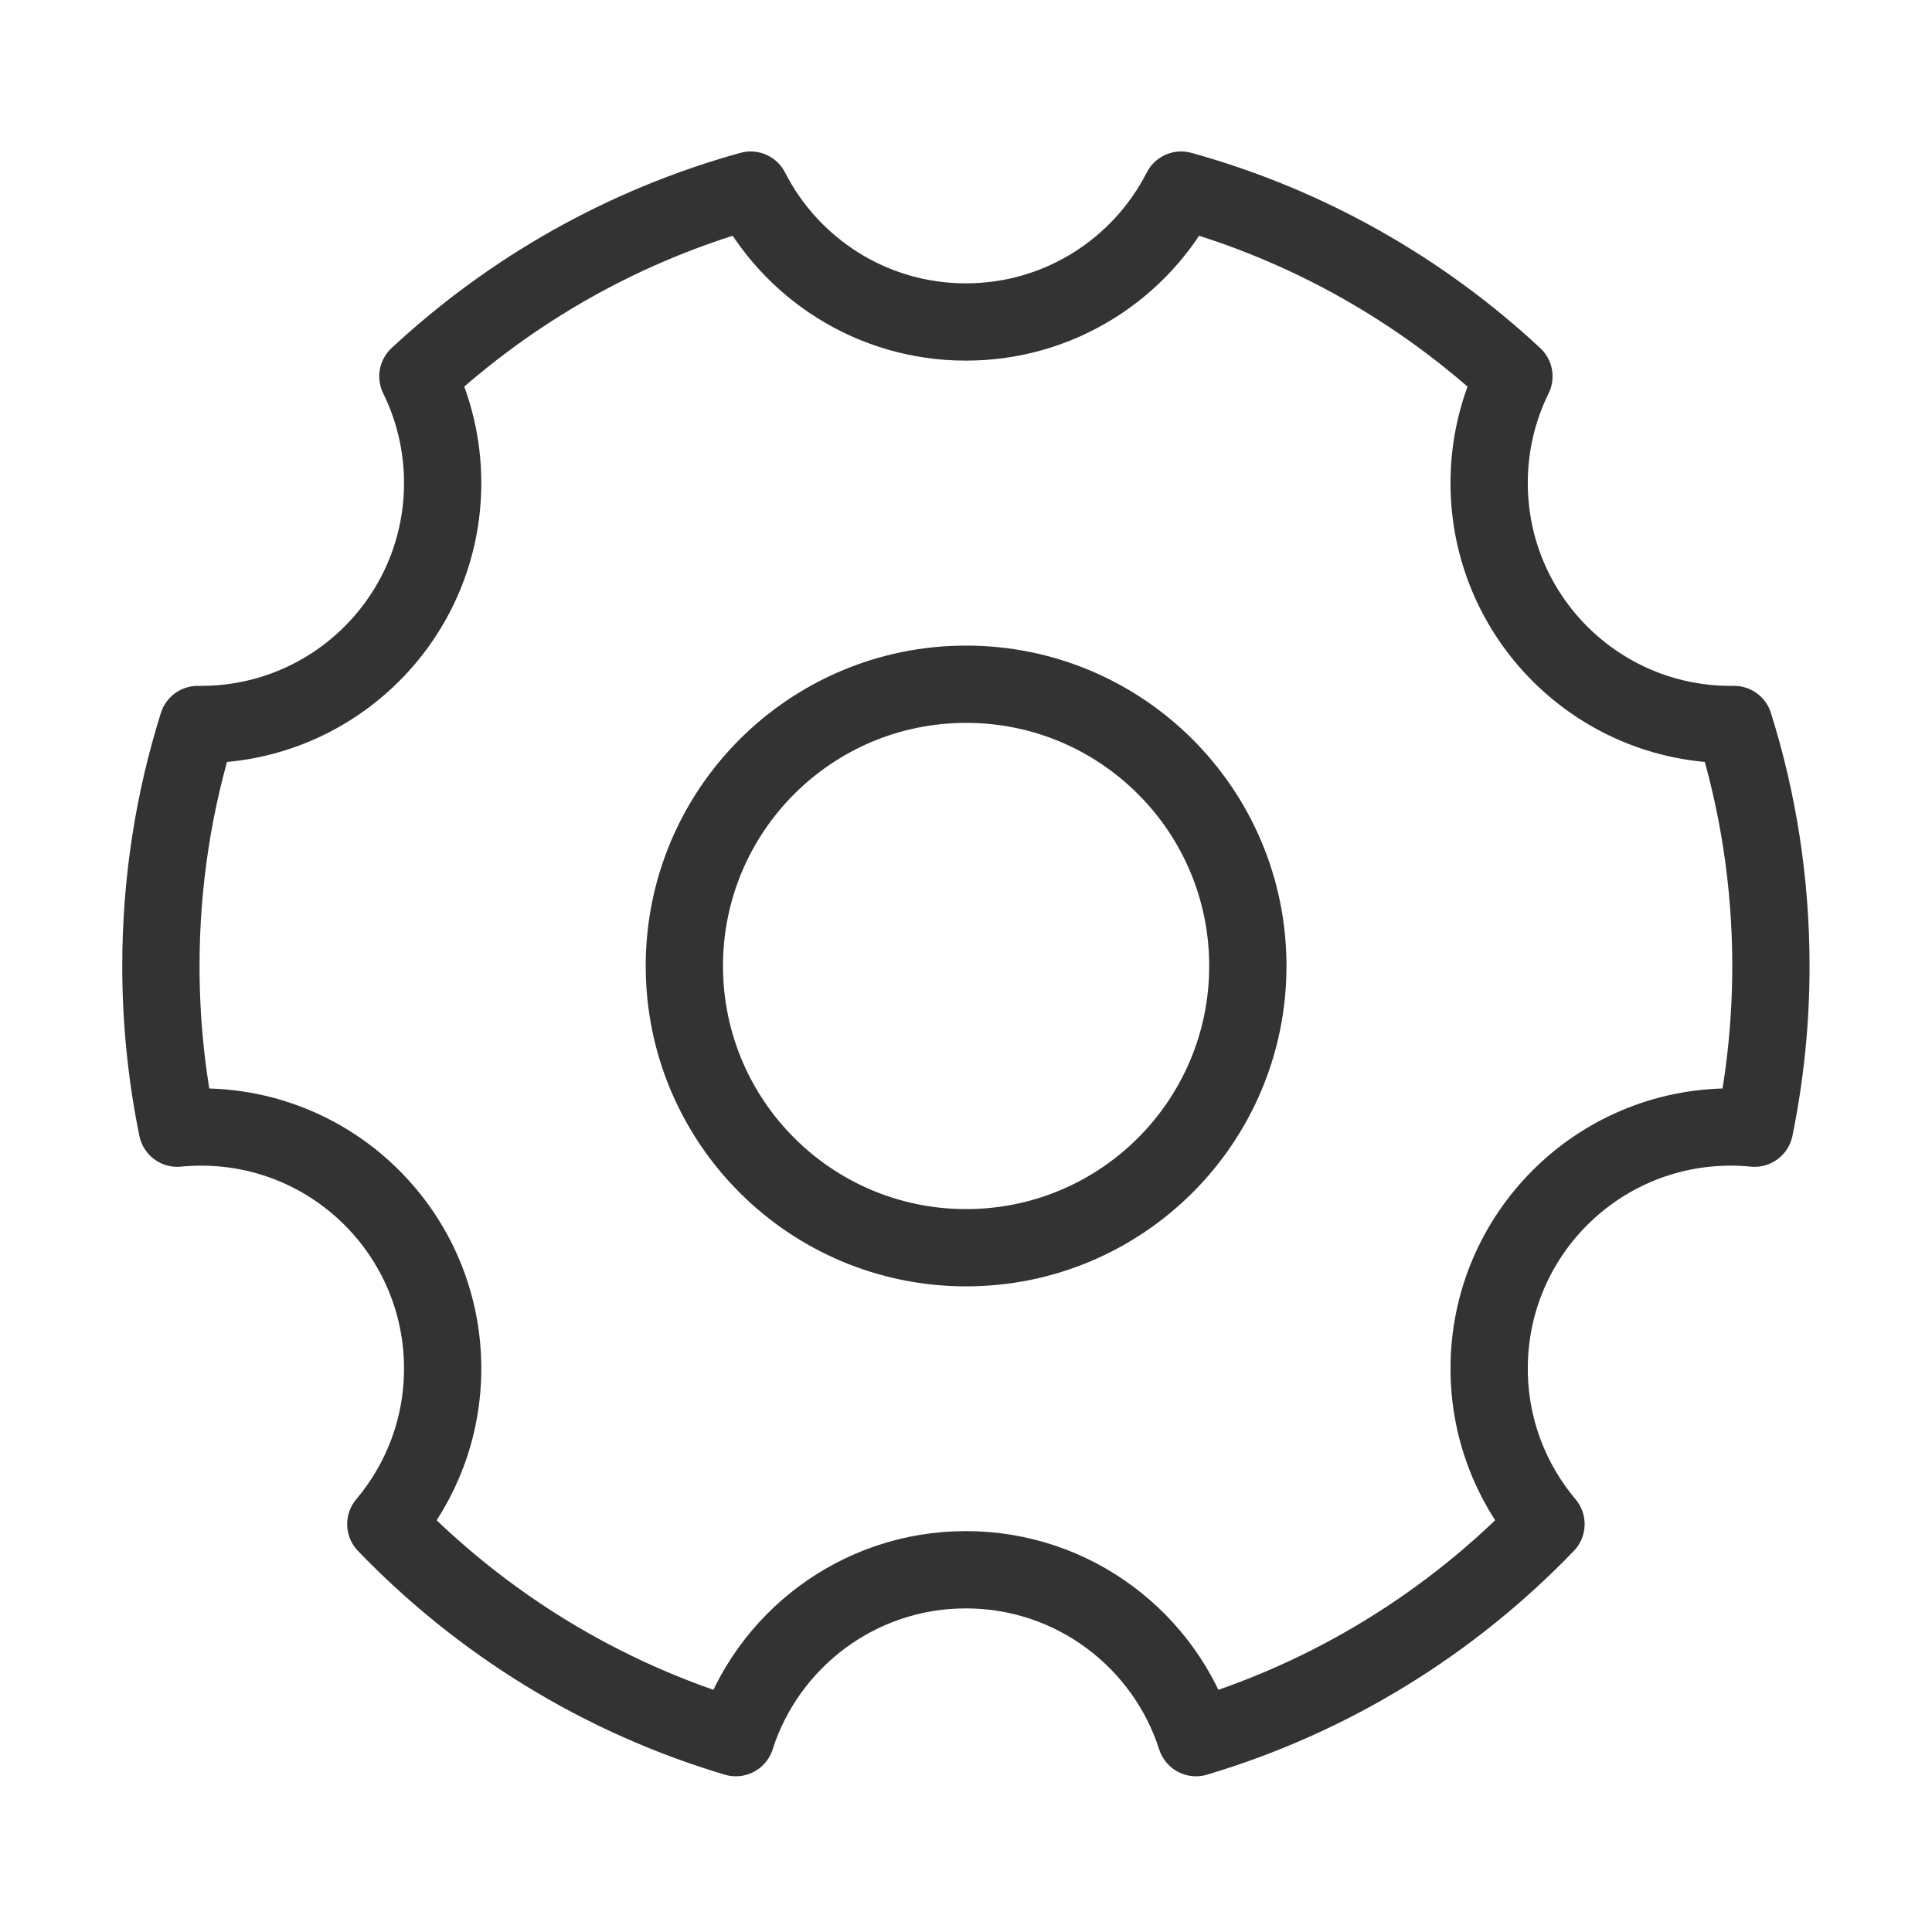
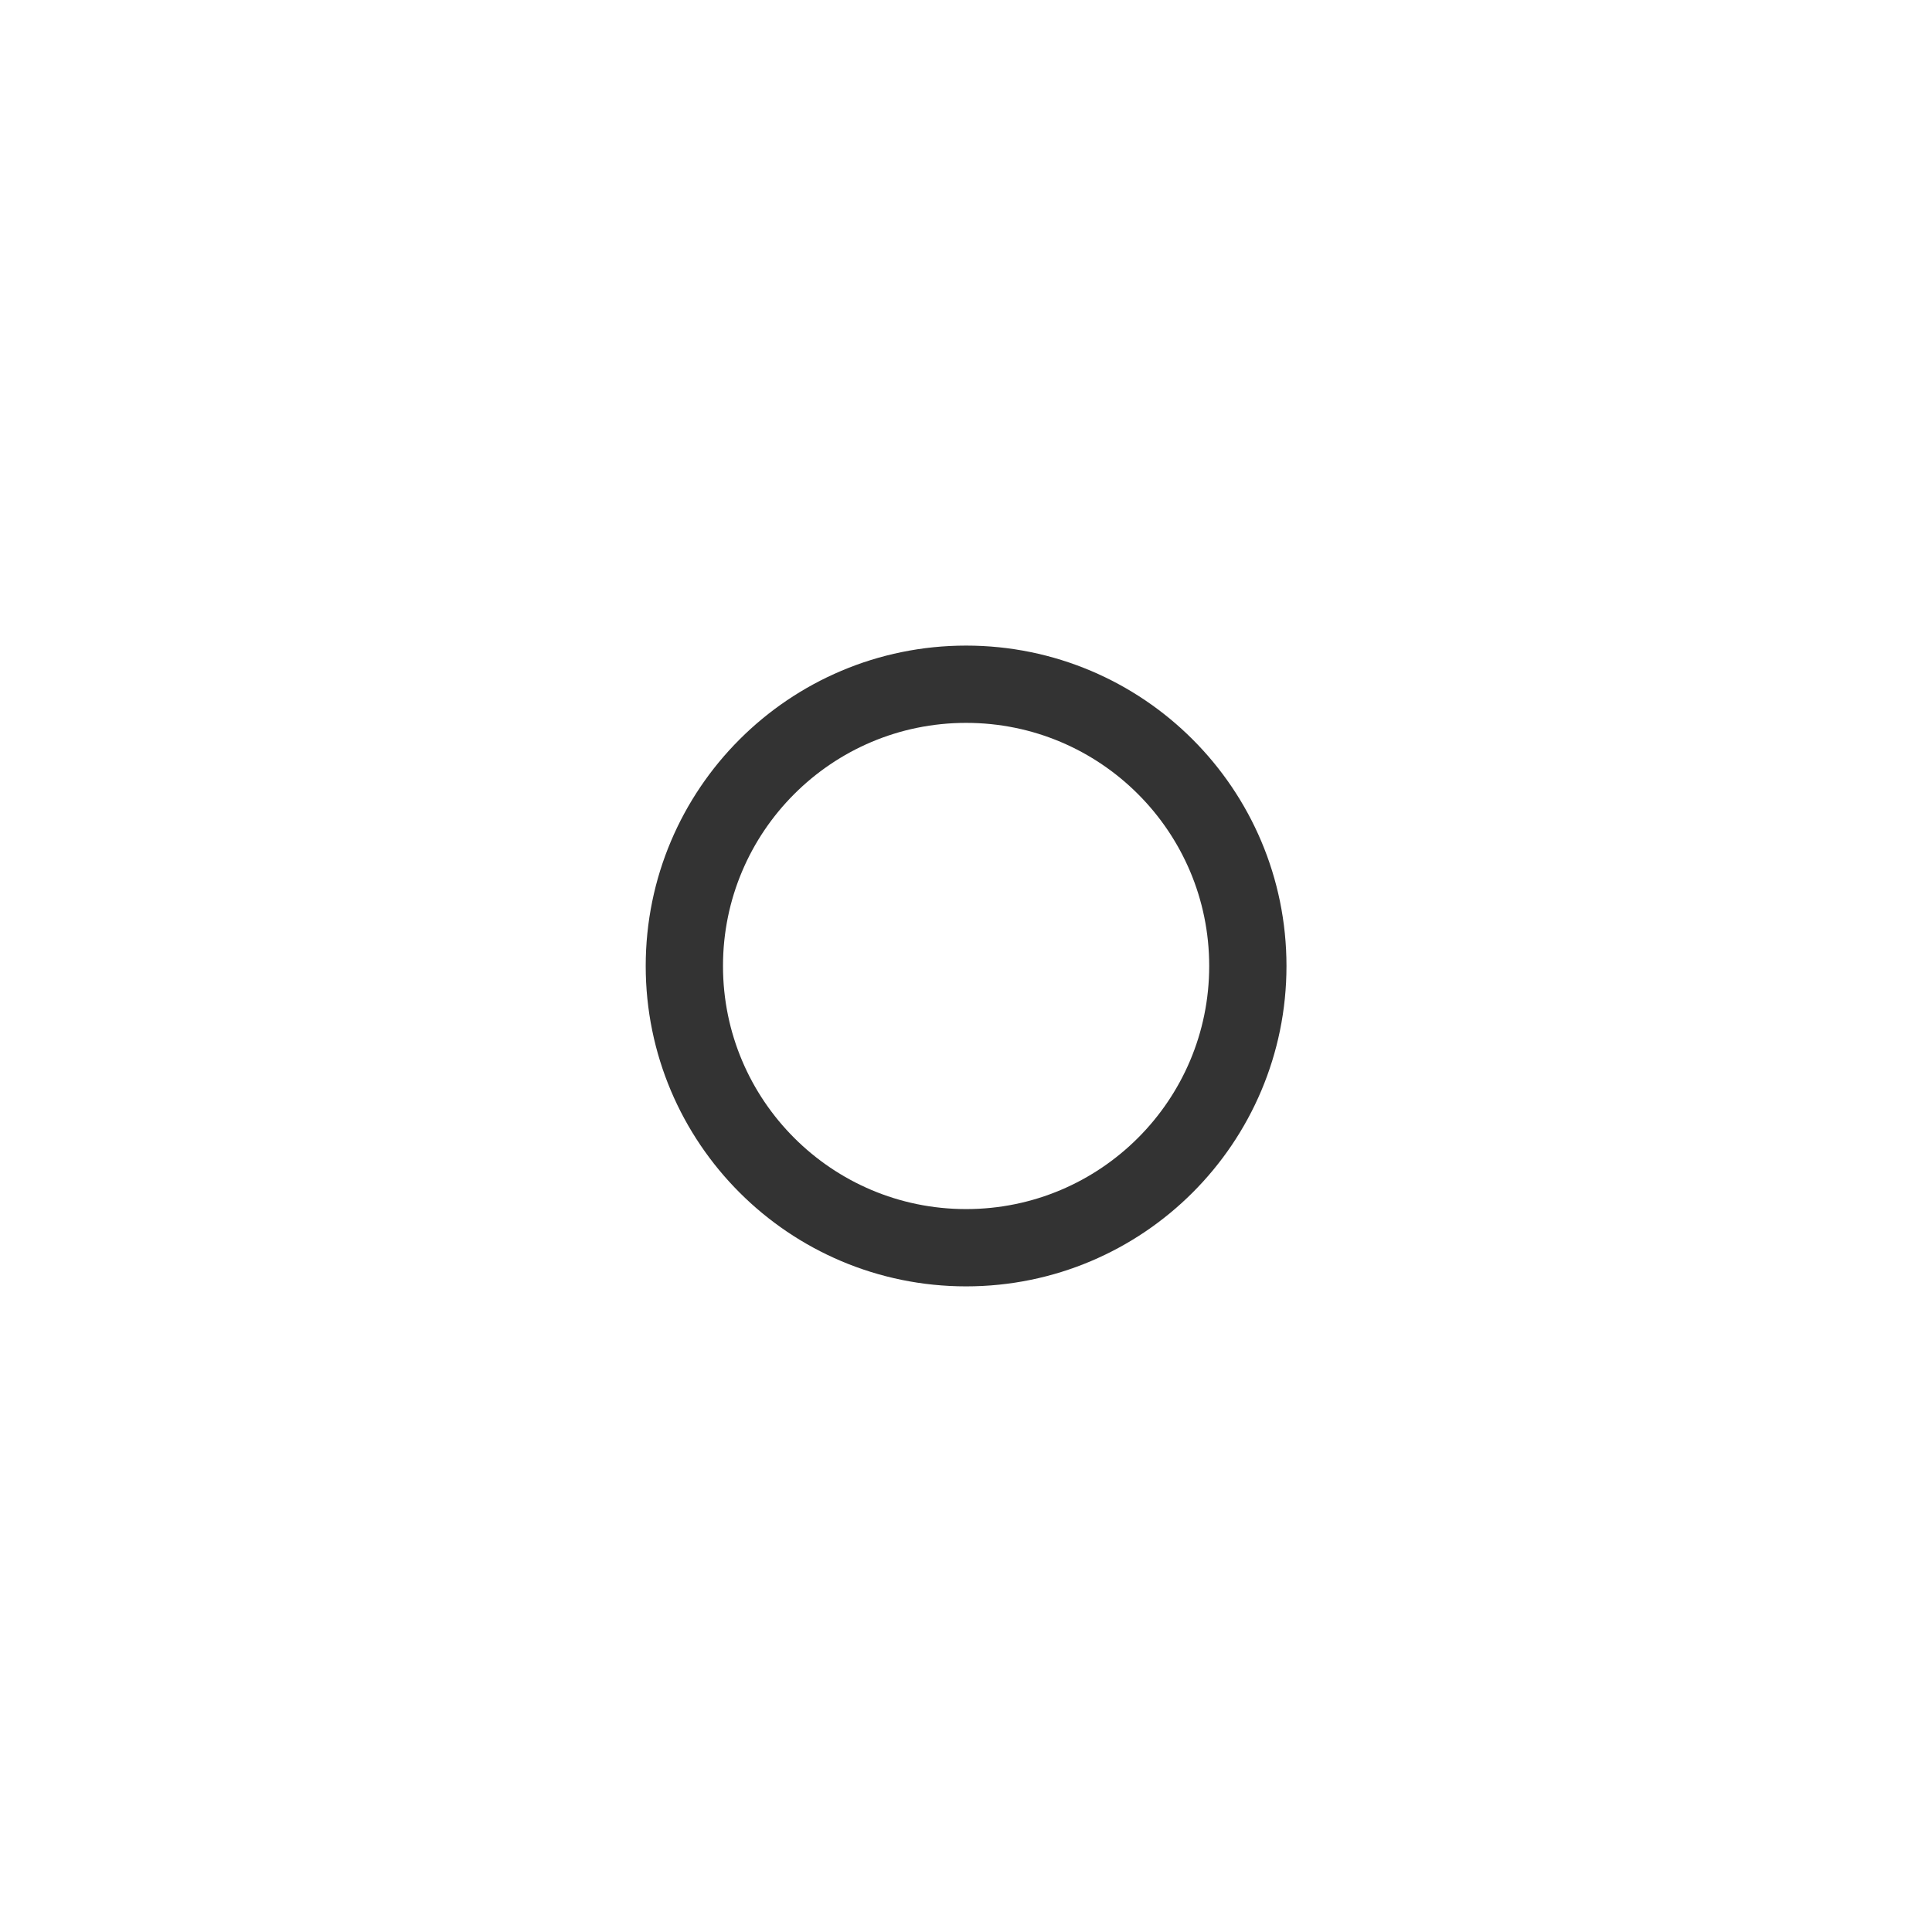
<svg xmlns="http://www.w3.org/2000/svg" width="50" height="50" viewBox="0 0 50 50" fill="none">
-   <path d="M19.043 44.97C15.552 43.931 12.445 42.001 9.985 39.445C10.903 38.357 11.456 36.951 11.456 35.417C11.456 31.965 8.658 29.167 5.206 29.167C4.997 29.167 4.791 29.177 4.587 29.197C4.31 27.841 4.164 26.438 4.164 25C4.164 22.822 4.498 20.723 5.118 18.75C5.147 18.75 5.176 18.75 5.206 18.75C8.658 18.75 11.456 15.952 11.456 12.5C11.456 11.509 11.225 10.572 10.815 9.74C13.224 7.499 16.165 5.823 19.427 4.92C20.46 6.946 22.567 8.333 24.997 8.333C27.428 8.333 29.535 6.946 30.568 4.92C33.83 5.823 36.771 7.499 39.18 9.74C38.77 10.572 38.539 11.509 38.539 12.5C38.539 15.952 41.337 18.75 44.789 18.75C44.818 18.75 44.848 18.75 44.877 18.75C45.497 20.723 45.831 22.822 45.831 25C45.831 26.438 45.685 27.841 45.408 29.197C45.204 29.177 44.998 29.167 44.789 29.167C41.337 29.167 38.539 31.965 38.539 35.417C38.539 36.951 39.092 38.357 40.01 39.445C37.55 42.001 34.443 43.931 30.952 44.97C30.146 42.45 27.785 40.625 24.997 40.625C22.21 40.625 19.849 42.45 19.043 44.97Z" stroke="#333333" stroke-width="2" stroke-linejoin="round" />
  <path d="M25.003 32.291C29.03 32.291 32.294 29.027 32.294 25C32.294 20.973 29.03 17.708 25.003 17.708C20.976 17.708 17.711 20.973 17.711 25C17.711 29.027 20.976 32.291 25.003 32.291Z" stroke="#333333" stroke-width="2" stroke-linejoin="round" />
</svg>